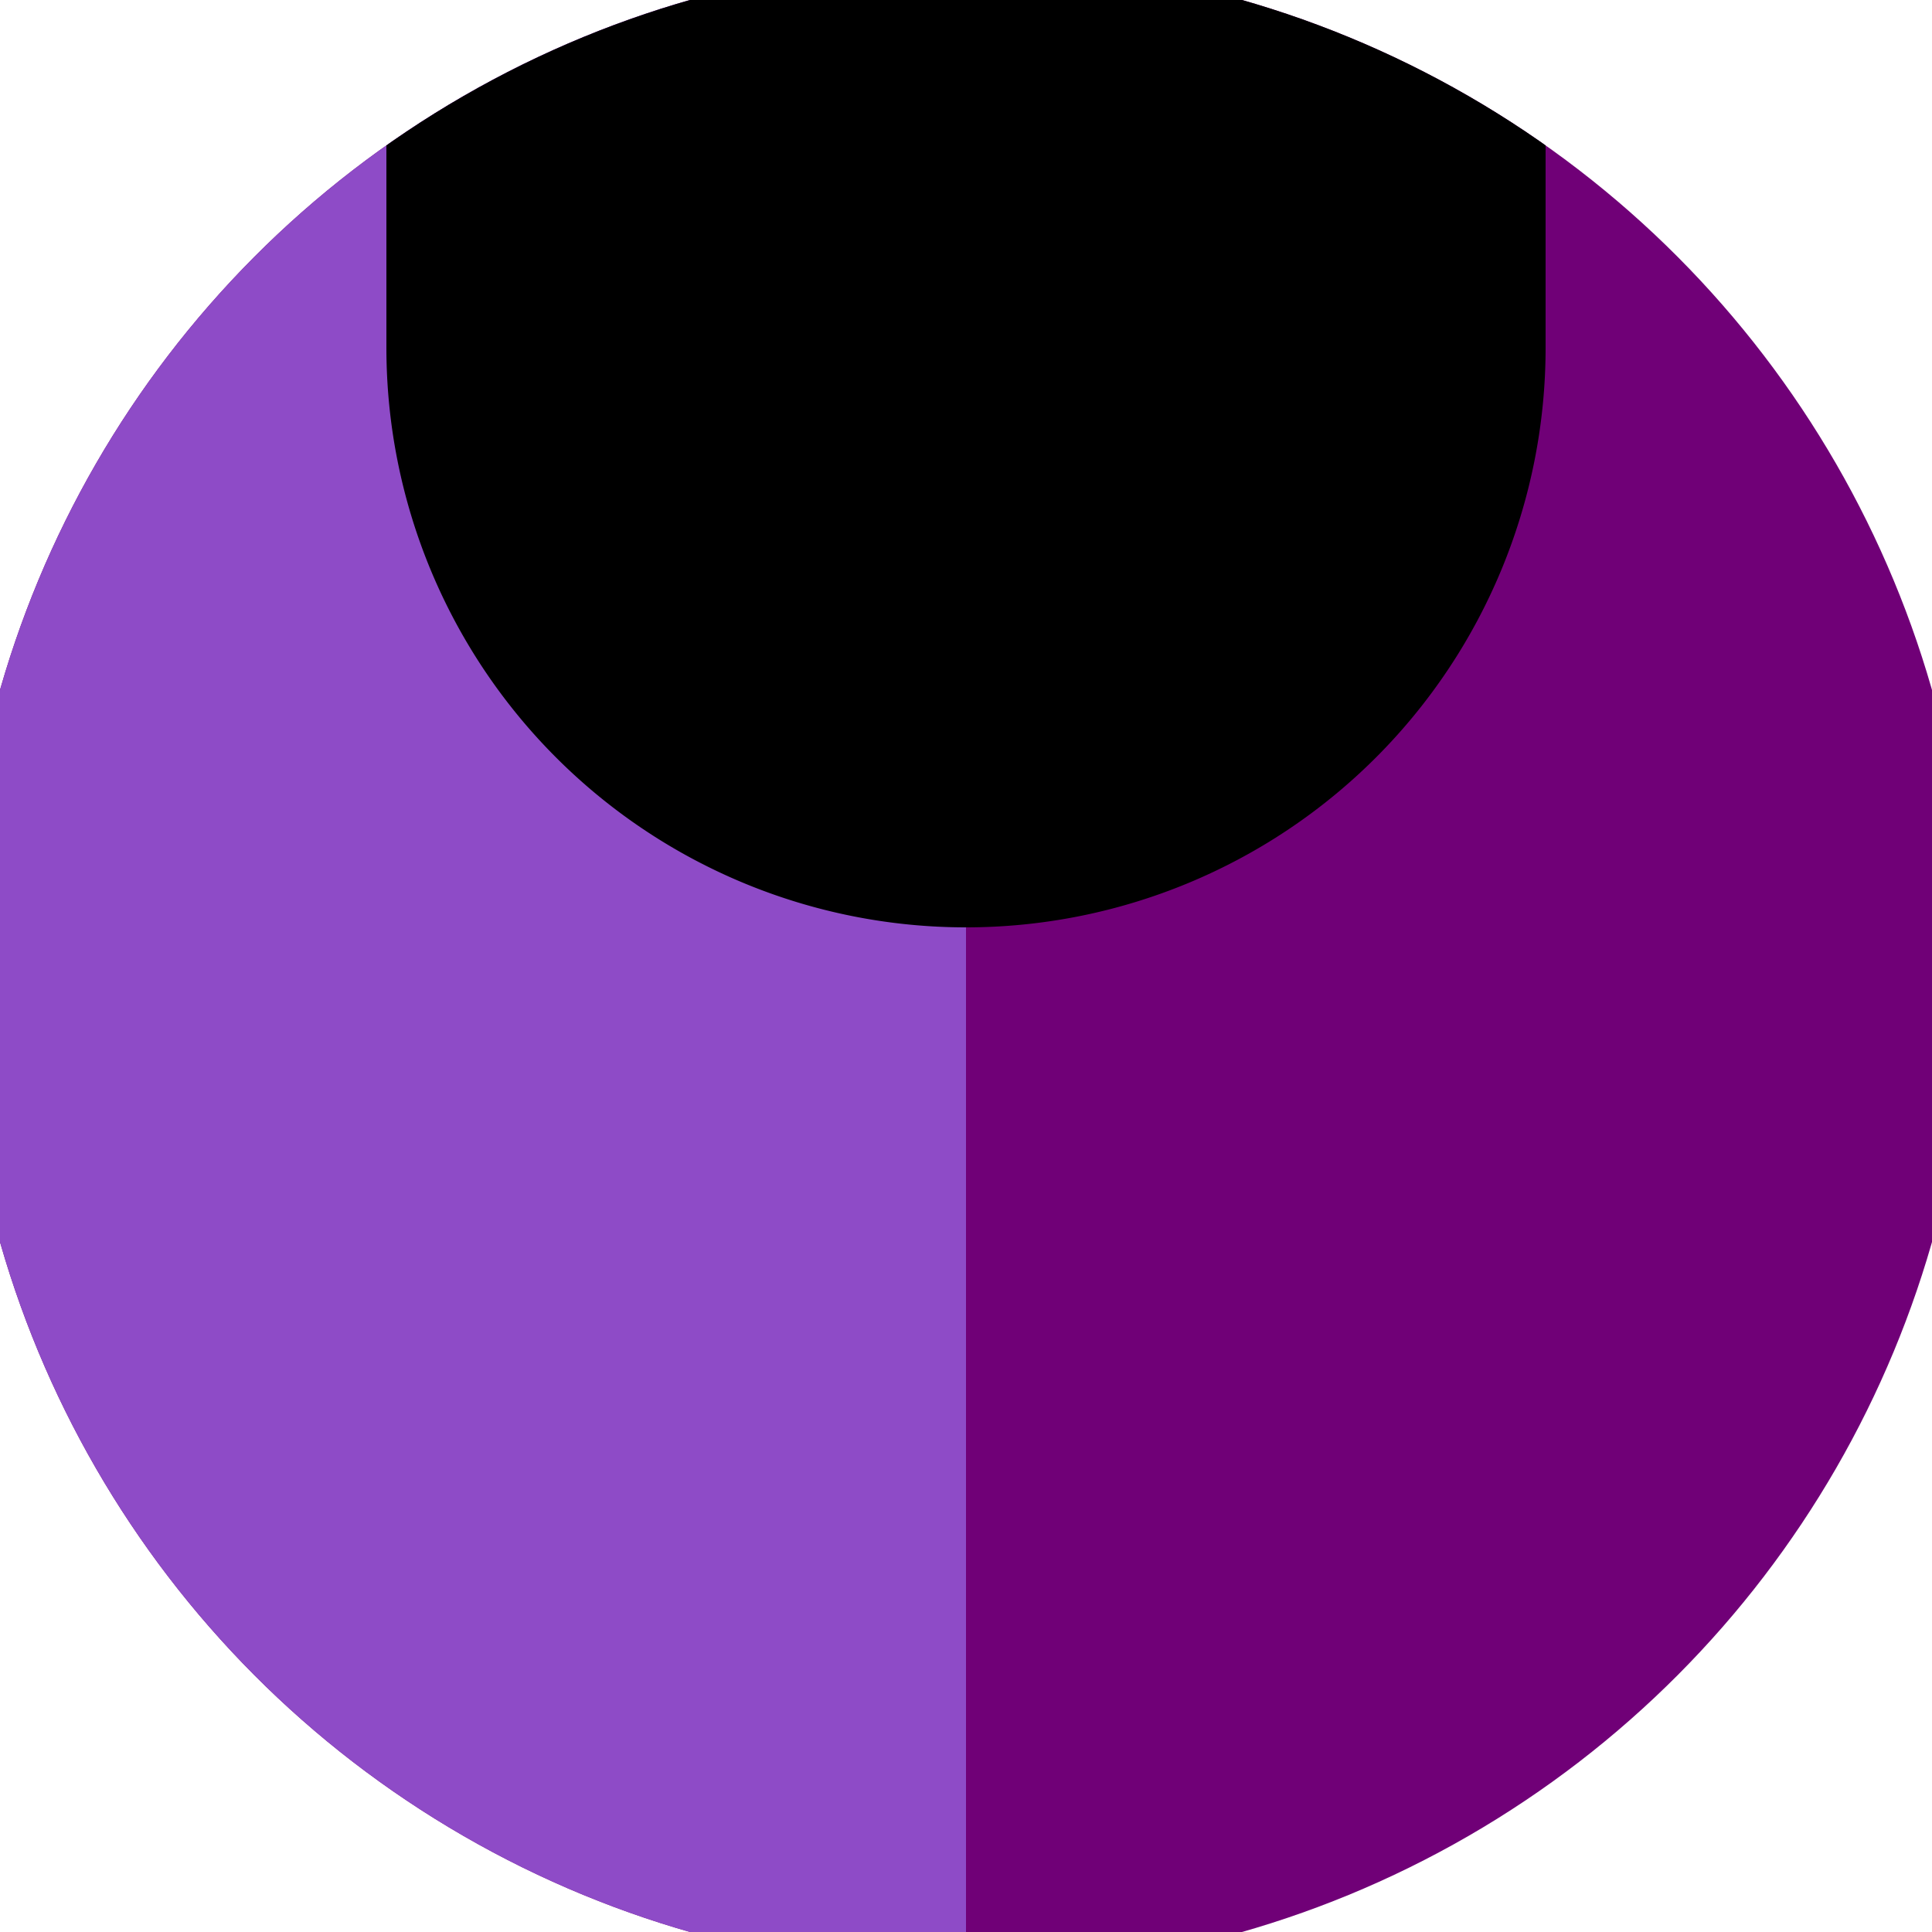
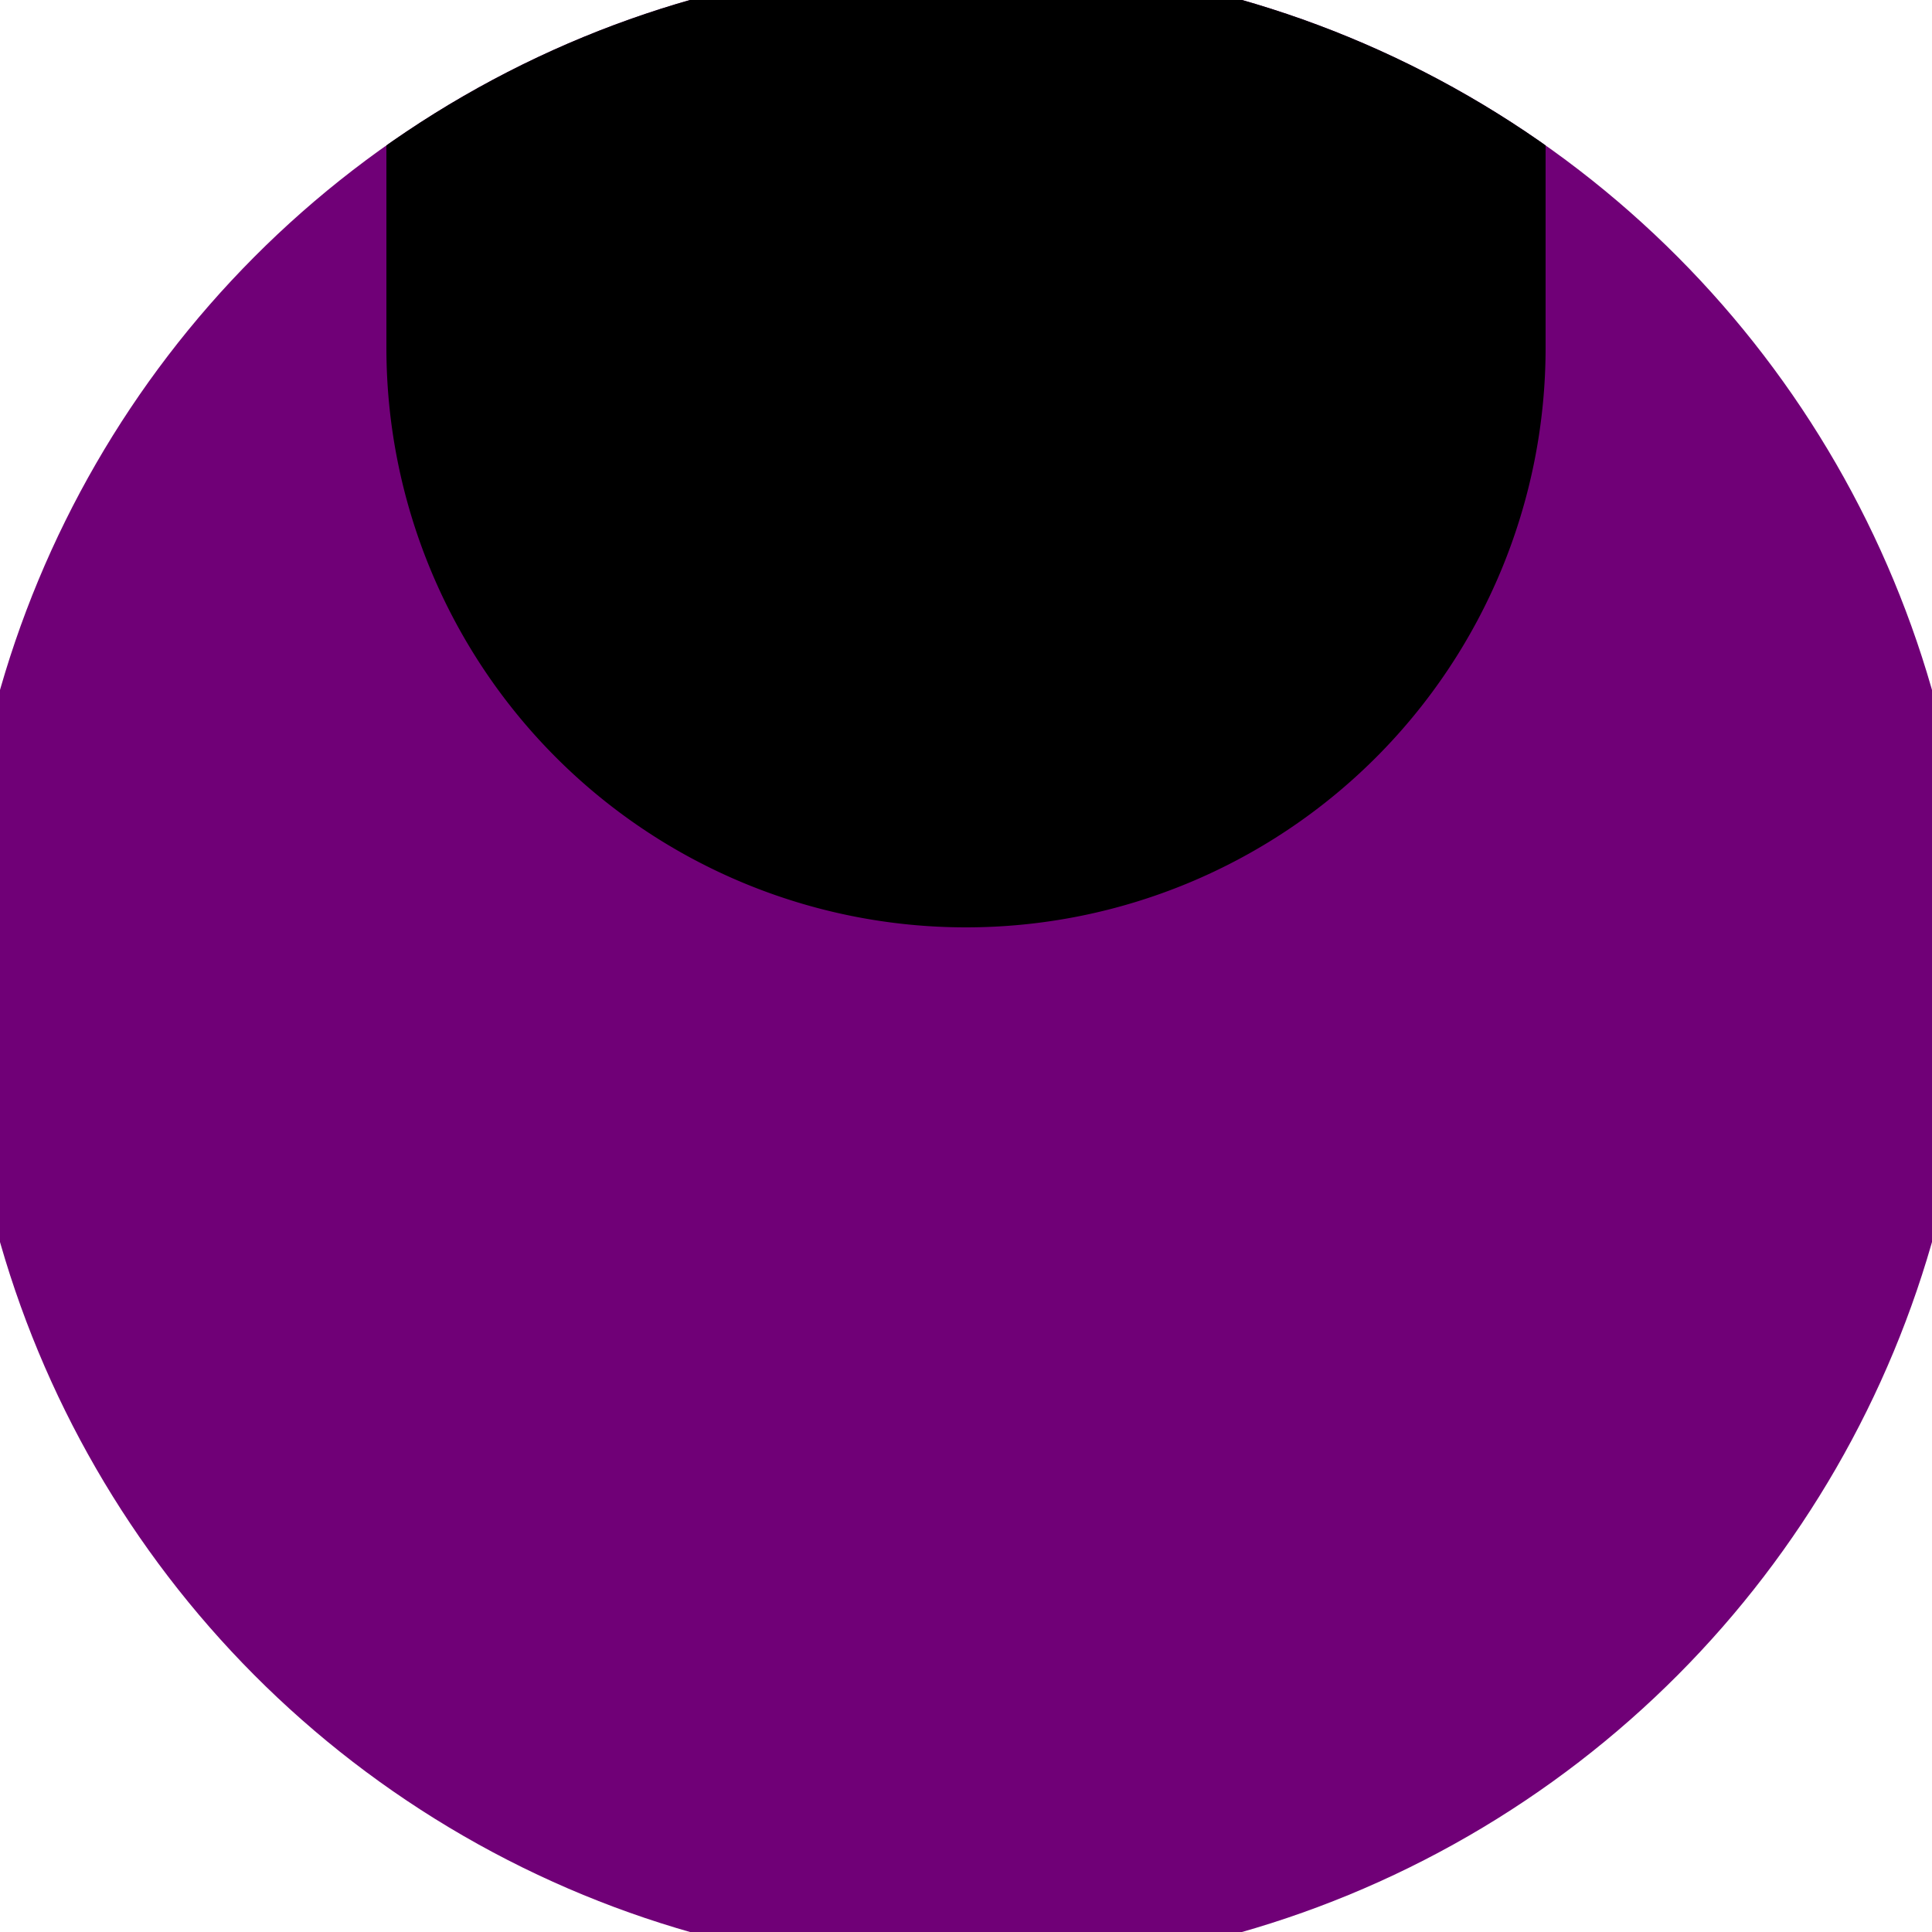
<svg xmlns="http://www.w3.org/2000/svg" width="128" height="128" viewBox="0 0 100 100" shape-rendering="geometricPrecision">
  <defs>
    <clipPath id="clip">
      <circle cx="50" cy="50" r="52" />
    </clipPath>
  </defs>
  <g transform="rotate(0 50 50)">
    <rect x="0" y="0" width="100" height="100" fill="#700077" clip-path="url(#clip)" />
-     <path d="M 0 0 H 50 V 100 H 0 Z" fill="#8e4bc7" clip-path="url(#clip)" />
-     <path d="M 20 18 A 30 30 0 0 0 80 18 V 0 H 20 Z" fill="#000000" clip-path="url(#clip)" />
+     <path d="M 20 18 A 30 30 0 0 0 80 18 V 0 H 20 " fill="#000000" clip-path="url(#clip)" />
  </g>
</svg>